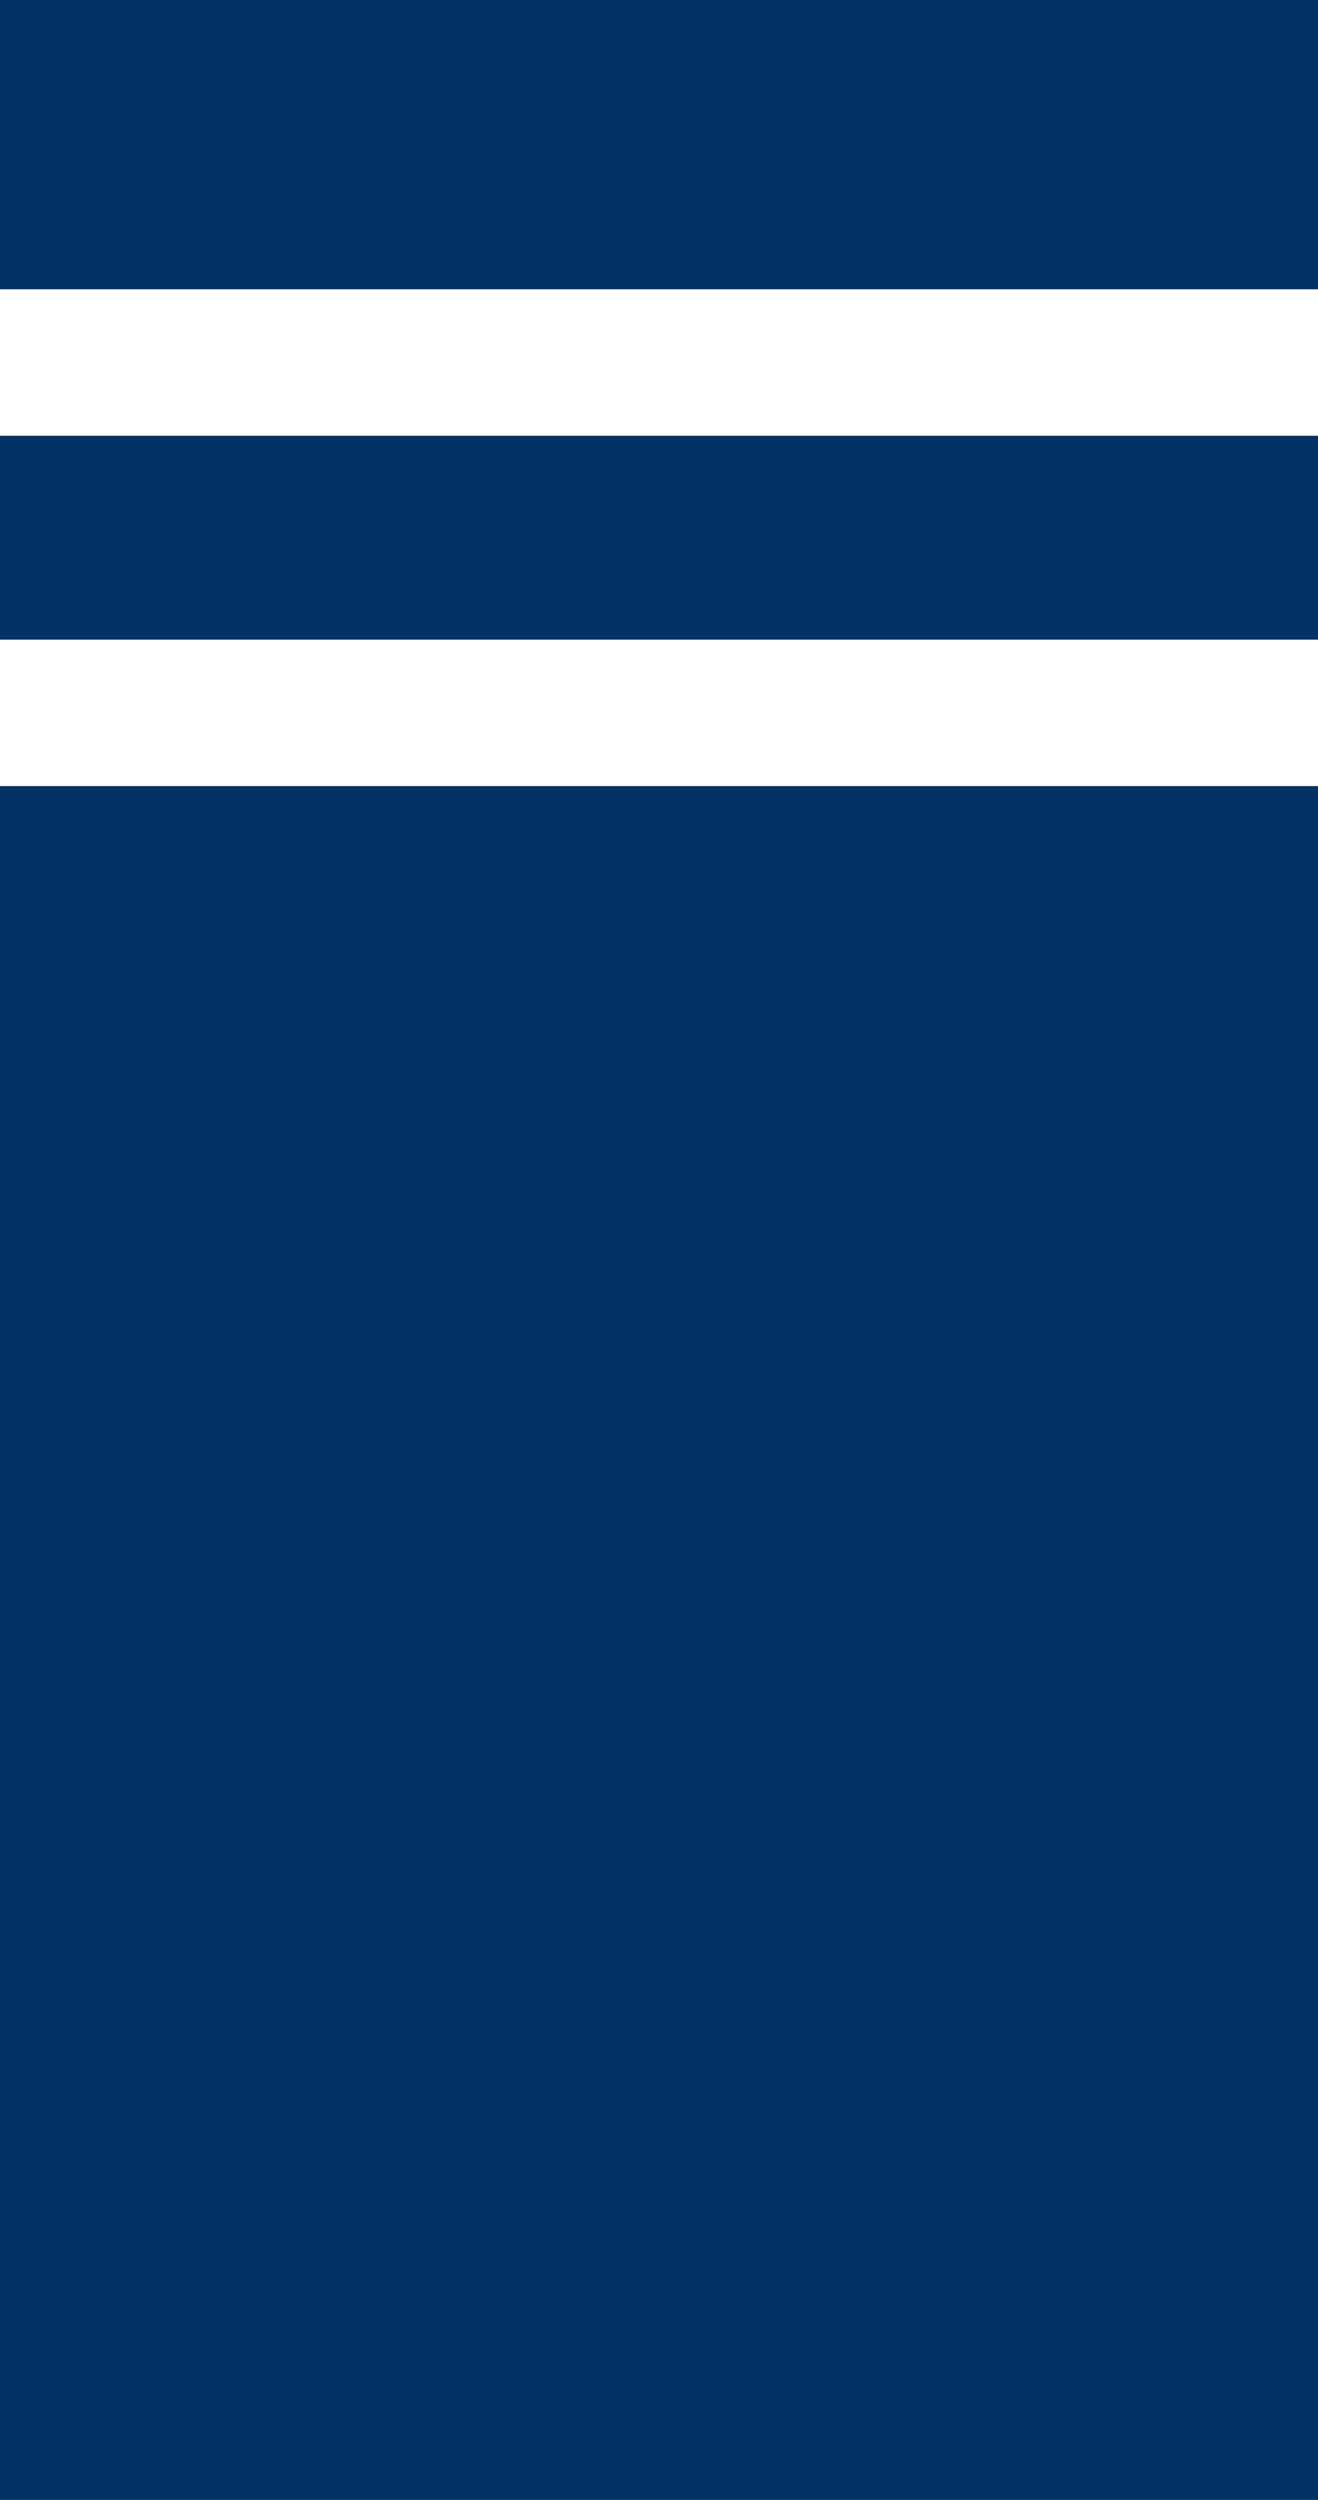
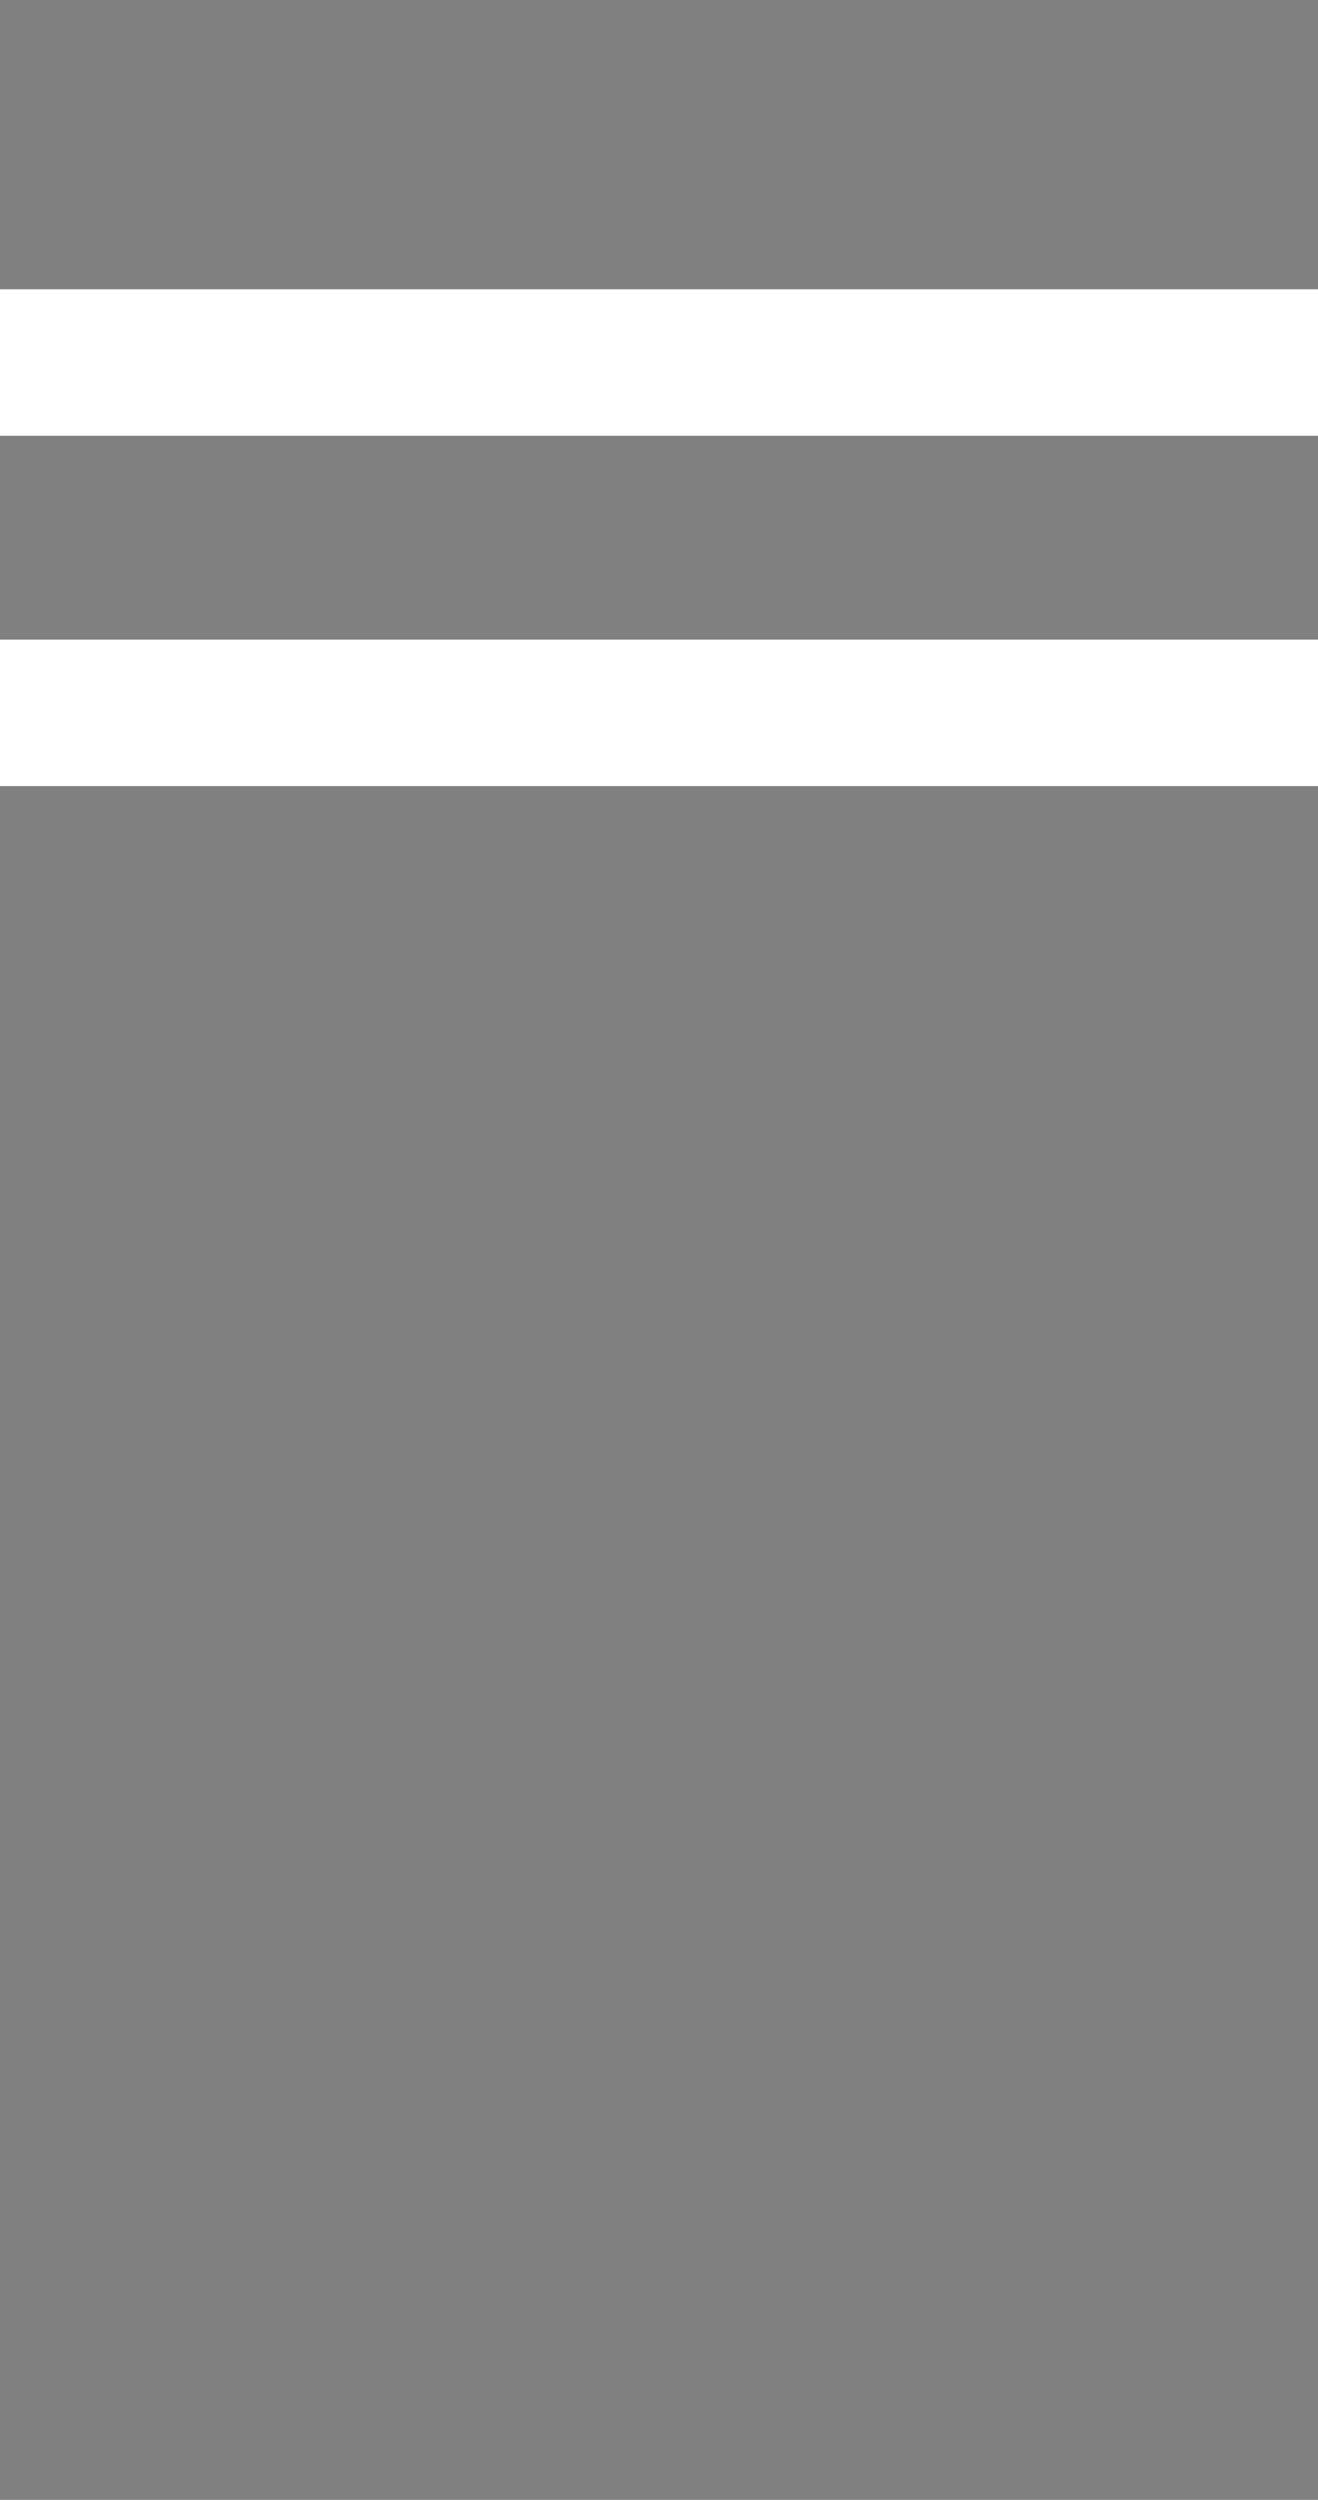
<svg xmlns="http://www.w3.org/2000/svg" xmlns:ns1="http://www.inkscape.org/namespaces/inkscape" xmlns:ns2="http://sodipodi.sourceforge.net/DTD/sodipodi-0.dtd" width="2160" height="4096" viewBox="0 0 2160 4096" id="svg2" version="1.1" ns1:version="0.91 r13725" ns2:docname="two_stripes.svg">
  <rect x="0" y="0" width="2160" height="4096" fill="#808080" stroke="none" />
  <defs id="defs4" />
  <ns2:namedview id="base" pagecolor="#ffffff" bordercolor="#666666" borderopacity="1.0" ns1:pageopacity="0.0" ns1:pageshadow="2" ns1:zoom="0.23" ns1:cx="-236.37834" ns1:cy="3287.6172" ns1:document-units="px" ns1:current-layer="layer1" showgrid="false" units="px" ns1:showpageshadow="false" ns1:window-width="1920" ns1:window-height="1043" ns1:window-x="2560" ns1:window-y="0" ns1:window-maximized="1" />
  <g ns1:label="Layer 1" ns1:groupmode="layer" id="layer1" transform="translate(0,3043.638)">
    <g id="g4136" transform="matrix(0,-1,1,0,1107.638,1052.362)">
-       <rect y="-1107.638" x="0" height="2160" width="4096" id="rect4707" style="fill:#003263;fill-opacity:1;stroke:none;stroke-opacity:0" />
-       <path style="fill:#ffffff;fill-opacity:1;stroke:none;stroke-opacity:0" d="M 0 474 L 0 714 L 2160 714 L 2160 474 L 0 474 z M 0 1048 L 0 1288 L 2160 1288 L 2160 1048 L 0 1048 z " transform="matrix(0,1,-1,0,4096,-1107.638)" id="rect4703" />
+       <path style="fill:#ffffff;fill-opacity:1;stroke:none;stroke-opacity:0" d="M 0 474 L 0 714 L 2160 714 L 2160 474 L 0 474 z M 0 1048 L 0 1288 L 2160 1288 L 2160 1048 L 0 1048 " transform="matrix(0,1,-1,0,4096,-1107.638)" id="rect4703" />
    </g>
  </g>
</svg>